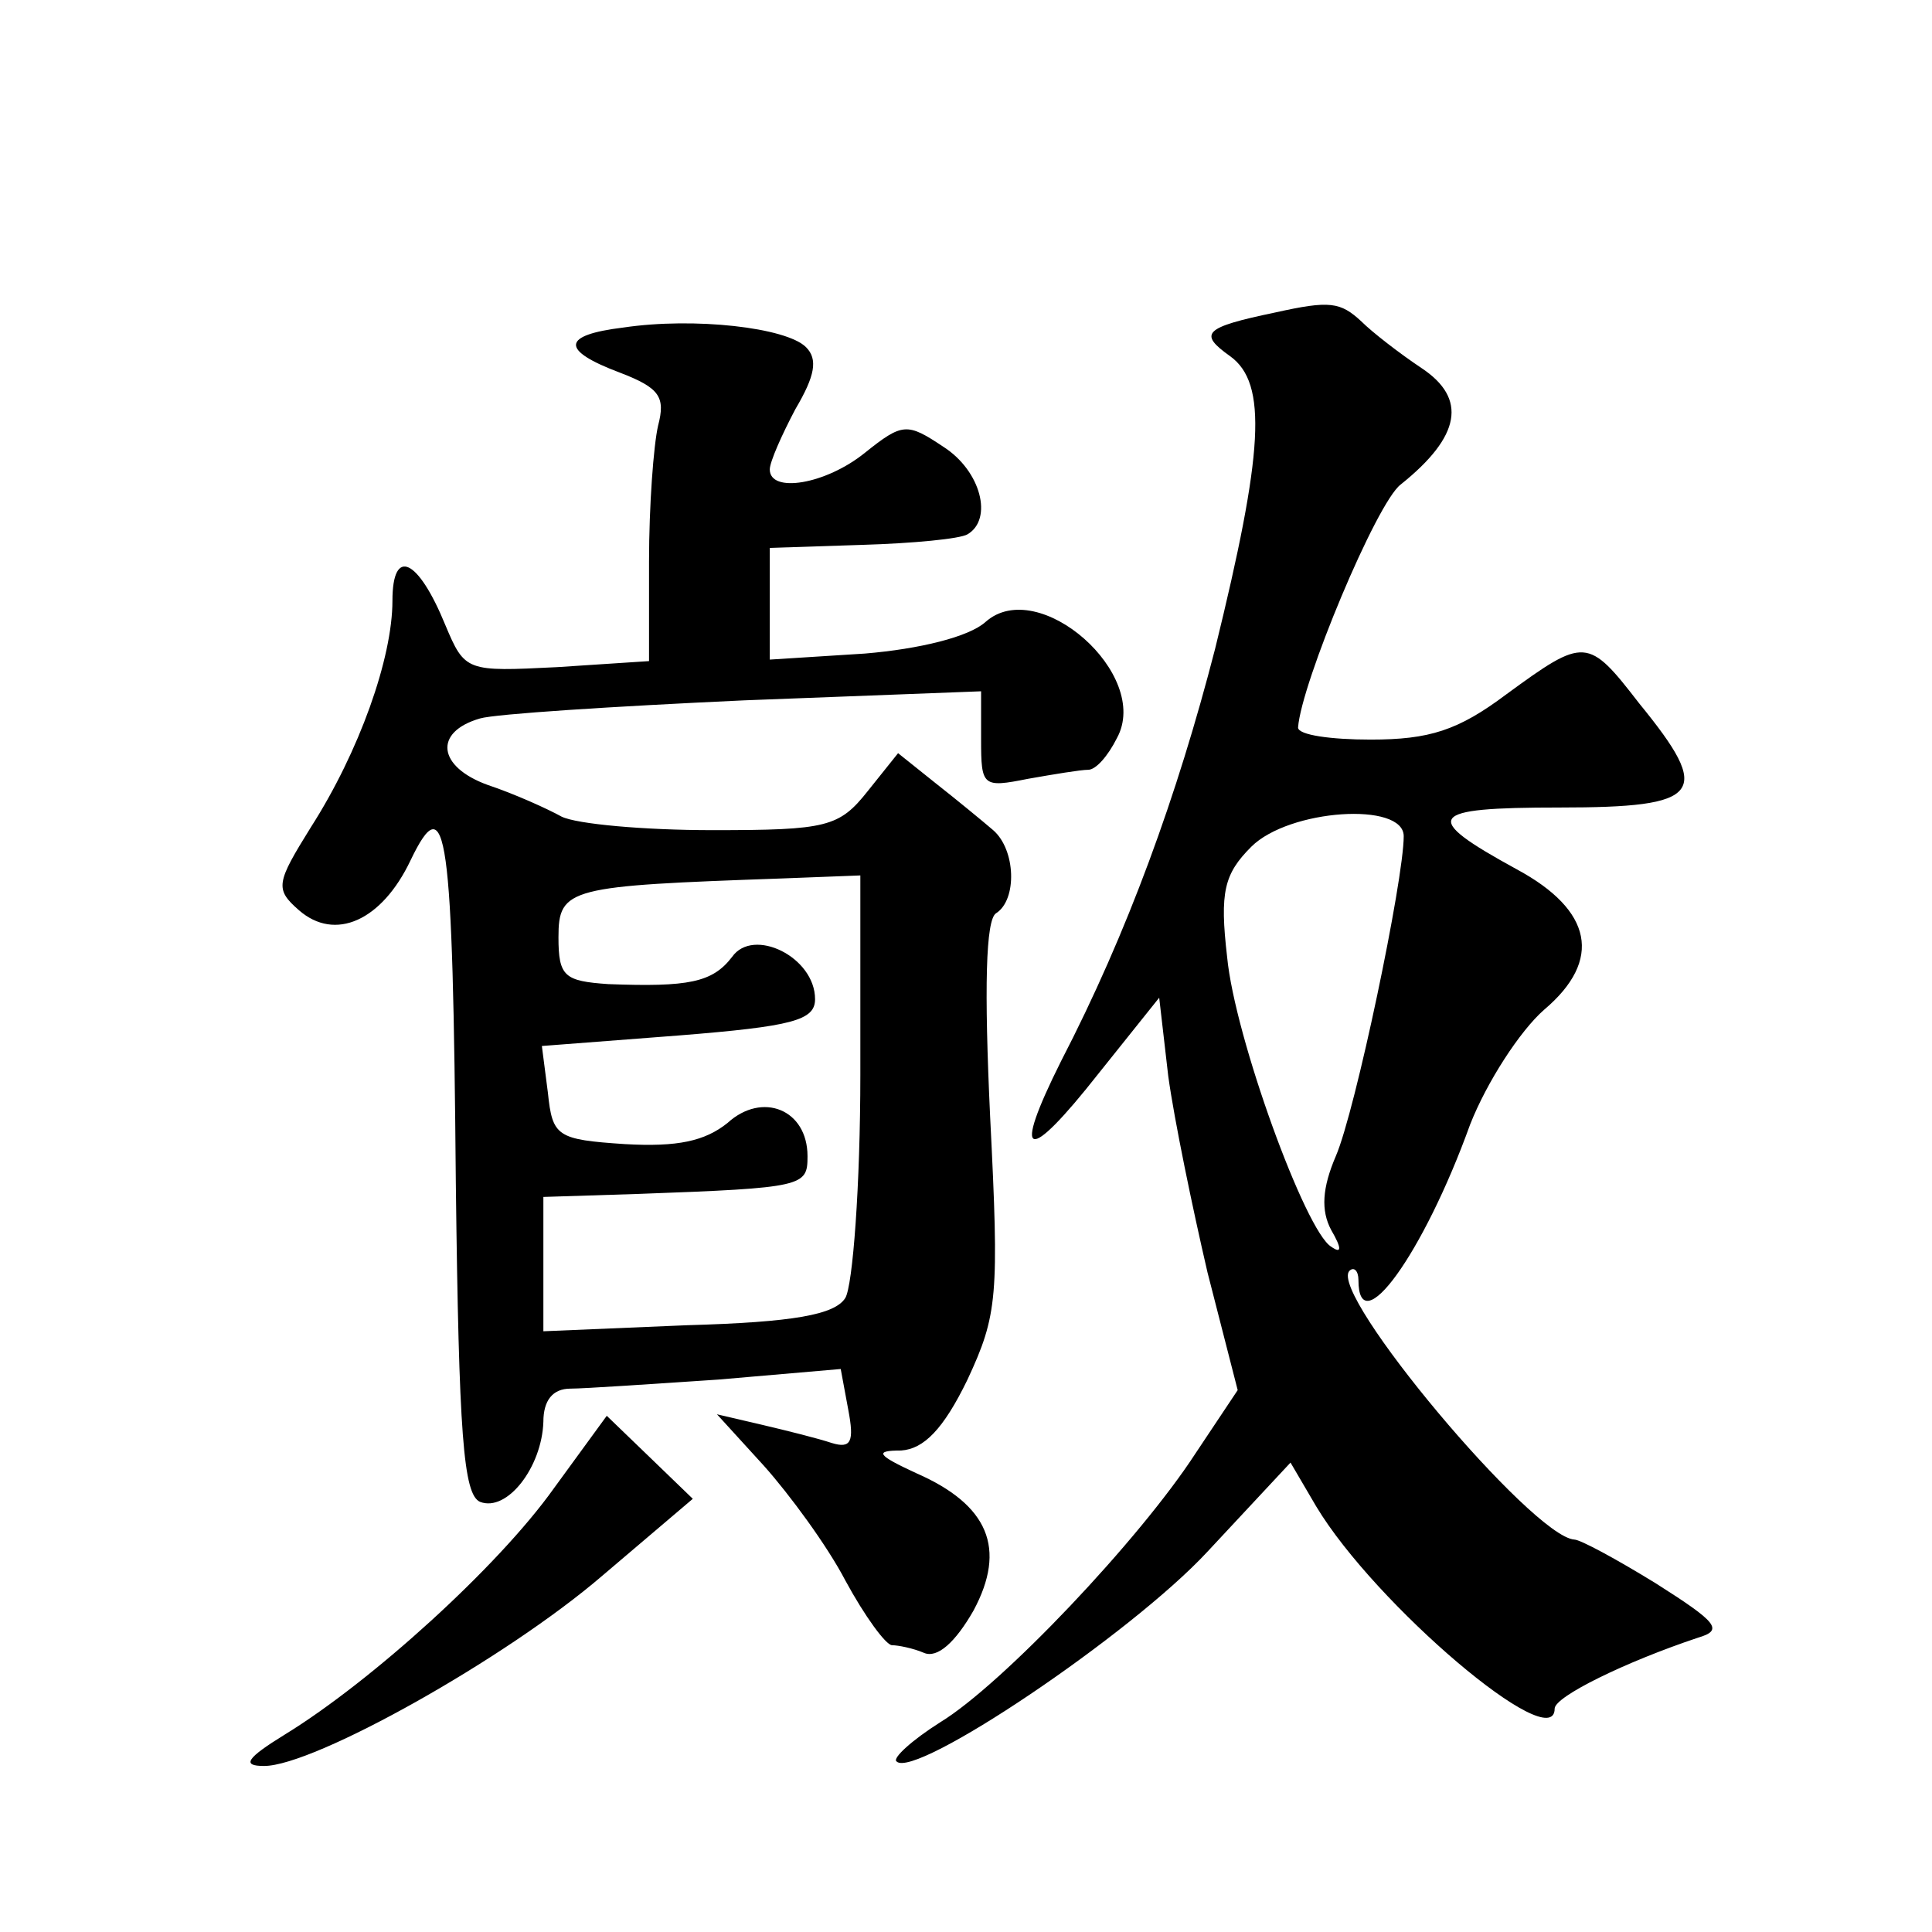
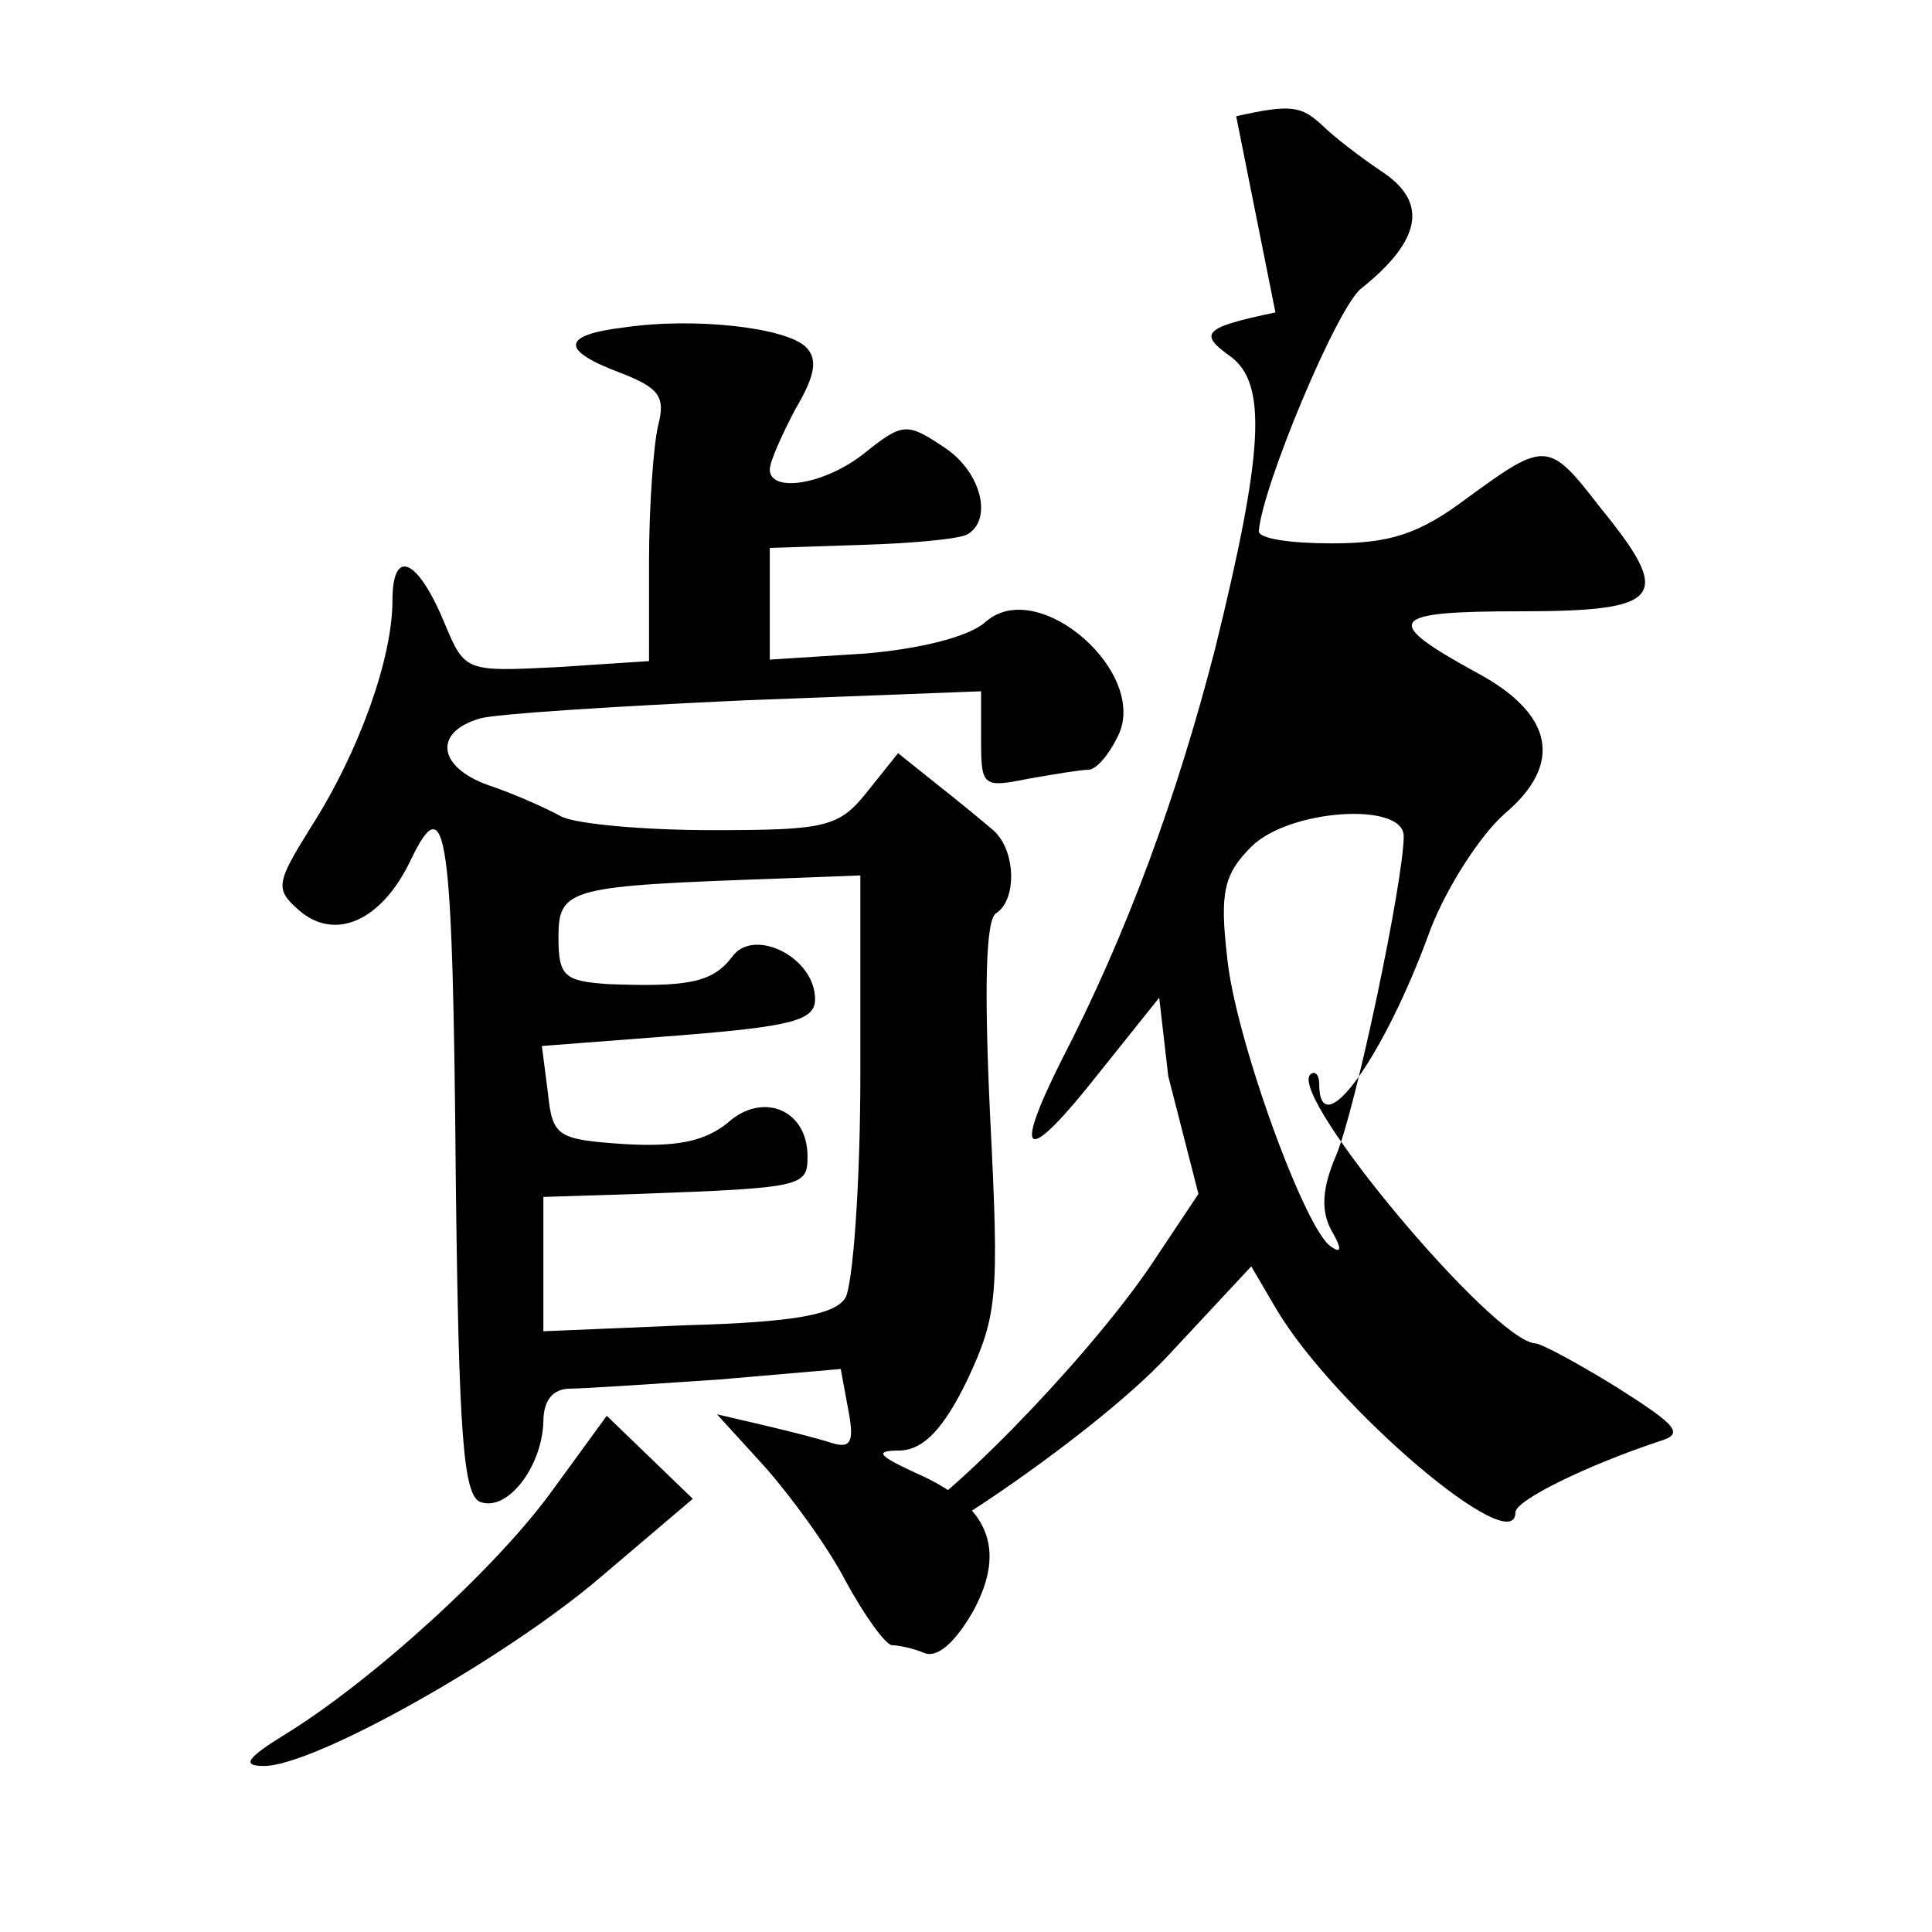
<svg xmlns="http://www.w3.org/2000/svg" version="1.0" width="128pt" height="128pt" viewBox="0 0 128 128" preserveAspectRatio="xMidYMid meet">
  <g transform="translate(0,128) scale(0.1,-0.1)" fill="#0" stroke="none">
-     <path d="M845 1073 c-48 -10 -51 -14 -30 -29 25 -18 22 -64 -10 -194 -25 -97 -58 -188 -102 -273 -33 -66 -23 -69 25 -8 l40 50 6 -52 c4 -29 16 -87 26 -130 l20 -78 -28 -42 c-37 -57 -128 -153 -169 -178 -19 -12 -32 -24 -29 -26 12 -12 155 84 206 139 l55 59 17 -29 c39 -65 158 -166 158 -134 0 8 47 31 95 47 17 5 13 10 -28 36 -26 16 -50 29 -54 29 -28 2 -163 163 -149 178 3 3 6 0 6 -6 0 -42 43 17 74 103 11 28 33 62 49 76 39 33 32 66 -18 93 -64 35 -60 41 28 41 95 0 102 9 53 69 -34 44 -36 44 -88 6 -32 -24 -51 -30 -90 -30 -26 0 -48 3 -48 8 2 29 52 149 68 161 40 32 44 57 14 77 -15 10 -33 24 -40 31 -14 13 -21 14 -57 6z m85 -347 c0 -29 -32 -182 -45 -212 -9 -21 -10 -36 -3 -49 7 -12 7 -16 0 -11 -17 10 -64 139 -69 192 -5 43 -2 55 16 73 25 25 101 30 101 7z M413 1063 c-41 -5 -42 -15 -2 -30 26 -10 30 -16 25 -35 -3 -13 -6 -53 -6 -90 l0 -66 -61 -4 c-60 -3 -61 -3 -74 28 -18 44 -35 52 -35 16 0 -38 -22 -100 -54 -150 -23 -37 -24 -41 -8 -55 24 -21 55 -7 74 33 24 50 28 20 30 -214 2 -167 5 -206 16 -211 18 -7 41 23 42 53 0 14 6 22 18 22 9 0 53 3 98 6 l81 7 5 -27 c4 -21 2 -26 -11 -22 -9 3 -29 8 -46 12 l-30 7 31 -34 c17 -19 42 -53 54 -76 13 -24 27 -43 31 -43 4 0 14 -2 21 -5 9 -4 21 7 33 28 22 41 10 70 -38 91 -26 12 -28 15 -10 15 15 1 28 14 44 47 20 43 21 55 15 174 -4 85 -3 131 4 135 14 9 13 42 -2 55 -7 6 -24 20 -38 31 l-25 20 -20 -25 c-19 -24 -27 -26 -103 -26 -45 0 -90 4 -100 9 -9 5 -31 15 -49 21 -33 12 -36 35 -5 44 10 3 88 8 175 12 l157 6 0 -32 c0 -31 1 -32 31 -26 17 3 35 6 40 6 5 0 13 9 19 21 23 42 -52 108 -87 77 -11 -10 -44 -18 -80 -21 l-63 -4 0 37 0 37 61 2 c34 1 65 4 70 7 17 10 9 42 -16 58 -24 16 -27 16 -52 -4 -26 -21 -63 -27 -63 -11 0 5 8 23 17 40 13 22 15 33 7 41 -13 13 -74 20 -121 13z m157 -495 c0 -73 -5 -140 -10 -148 -7 -11 -34 -16 -105 -18 l-95 -4 0 45 0 44 63 2 c110 4 112 5 112 25 0 31 -30 43 -53 22 -15 -12 -33 -16 -68 -14 -45 3 -48 5 -51 34 l-4 31 91 7 c75 6 90 10 90 24 0 28 -41 48 -55 28 -13 -17 -29 -20 -82 -18 -29 2 -33 5 -33 31 0 33 7 34 148 39 l52 2 0 -132z M367 294 c-37 -52 -121 -128 -178 -163 -26 -16 -29 -21 -14 -21 33 0 160 71 224 126 l60 51 -29 28 -28 27 -35 -48z" />
+     <path d="M845 1073 c-48 -10 -51 -14 -30 -29 25 -18 22 -64 -10 -194 -25 -97 -58 -188 -102 -273 -33 -66 -23 -69 25 -8 l40 50 6 -52 l20 -78 -28 -42 c-37 -57 -128 -153 -169 -178 -19 -12 -32 -24 -29 -26 12 -12 155 84 206 139 l55 59 17 -29 c39 -65 158 -166 158 -134 0 8 47 31 95 47 17 5 13 10 -28 36 -26 16 -50 29 -54 29 -28 2 -163 163 -149 178 3 3 6 0 6 -6 0 -42 43 17 74 103 11 28 33 62 49 76 39 33 32 66 -18 93 -64 35 -60 41 28 41 95 0 102 9 53 69 -34 44 -36 44 -88 6 -32 -24 -51 -30 -90 -30 -26 0 -48 3 -48 8 2 29 52 149 68 161 40 32 44 57 14 77 -15 10 -33 24 -40 31 -14 13 -21 14 -57 6z m85 -347 c0 -29 -32 -182 -45 -212 -9 -21 -10 -36 -3 -49 7 -12 7 -16 0 -11 -17 10 -64 139 -69 192 -5 43 -2 55 16 73 25 25 101 30 101 7z M413 1063 c-41 -5 -42 -15 -2 -30 26 -10 30 -16 25 -35 -3 -13 -6 -53 -6 -90 l0 -66 -61 -4 c-60 -3 -61 -3 -74 28 -18 44 -35 52 -35 16 0 -38 -22 -100 -54 -150 -23 -37 -24 -41 -8 -55 24 -21 55 -7 74 33 24 50 28 20 30 -214 2 -167 5 -206 16 -211 18 -7 41 23 42 53 0 14 6 22 18 22 9 0 53 3 98 6 l81 7 5 -27 c4 -21 2 -26 -11 -22 -9 3 -29 8 -46 12 l-30 7 31 -34 c17 -19 42 -53 54 -76 13 -24 27 -43 31 -43 4 0 14 -2 21 -5 9 -4 21 7 33 28 22 41 10 70 -38 91 -26 12 -28 15 -10 15 15 1 28 14 44 47 20 43 21 55 15 174 -4 85 -3 131 4 135 14 9 13 42 -2 55 -7 6 -24 20 -38 31 l-25 20 -20 -25 c-19 -24 -27 -26 -103 -26 -45 0 -90 4 -100 9 -9 5 -31 15 -49 21 -33 12 -36 35 -5 44 10 3 88 8 175 12 l157 6 0 -32 c0 -31 1 -32 31 -26 17 3 35 6 40 6 5 0 13 9 19 21 23 42 -52 108 -87 77 -11 -10 -44 -18 -80 -21 l-63 -4 0 37 0 37 61 2 c34 1 65 4 70 7 17 10 9 42 -16 58 -24 16 -27 16 -52 -4 -26 -21 -63 -27 -63 -11 0 5 8 23 17 40 13 22 15 33 7 41 -13 13 -74 20 -121 13z m157 -495 c0 -73 -5 -140 -10 -148 -7 -11 -34 -16 -105 -18 l-95 -4 0 45 0 44 63 2 c110 4 112 5 112 25 0 31 -30 43 -53 22 -15 -12 -33 -16 -68 -14 -45 3 -48 5 -51 34 l-4 31 91 7 c75 6 90 10 90 24 0 28 -41 48 -55 28 -13 -17 -29 -20 -82 -18 -29 2 -33 5 -33 31 0 33 7 34 148 39 l52 2 0 -132z M367 294 c-37 -52 -121 -128 -178 -163 -26 -16 -29 -21 -14 -21 33 0 160 71 224 126 l60 51 -29 28 -28 27 -35 -48z" />
  </g>
</svg>